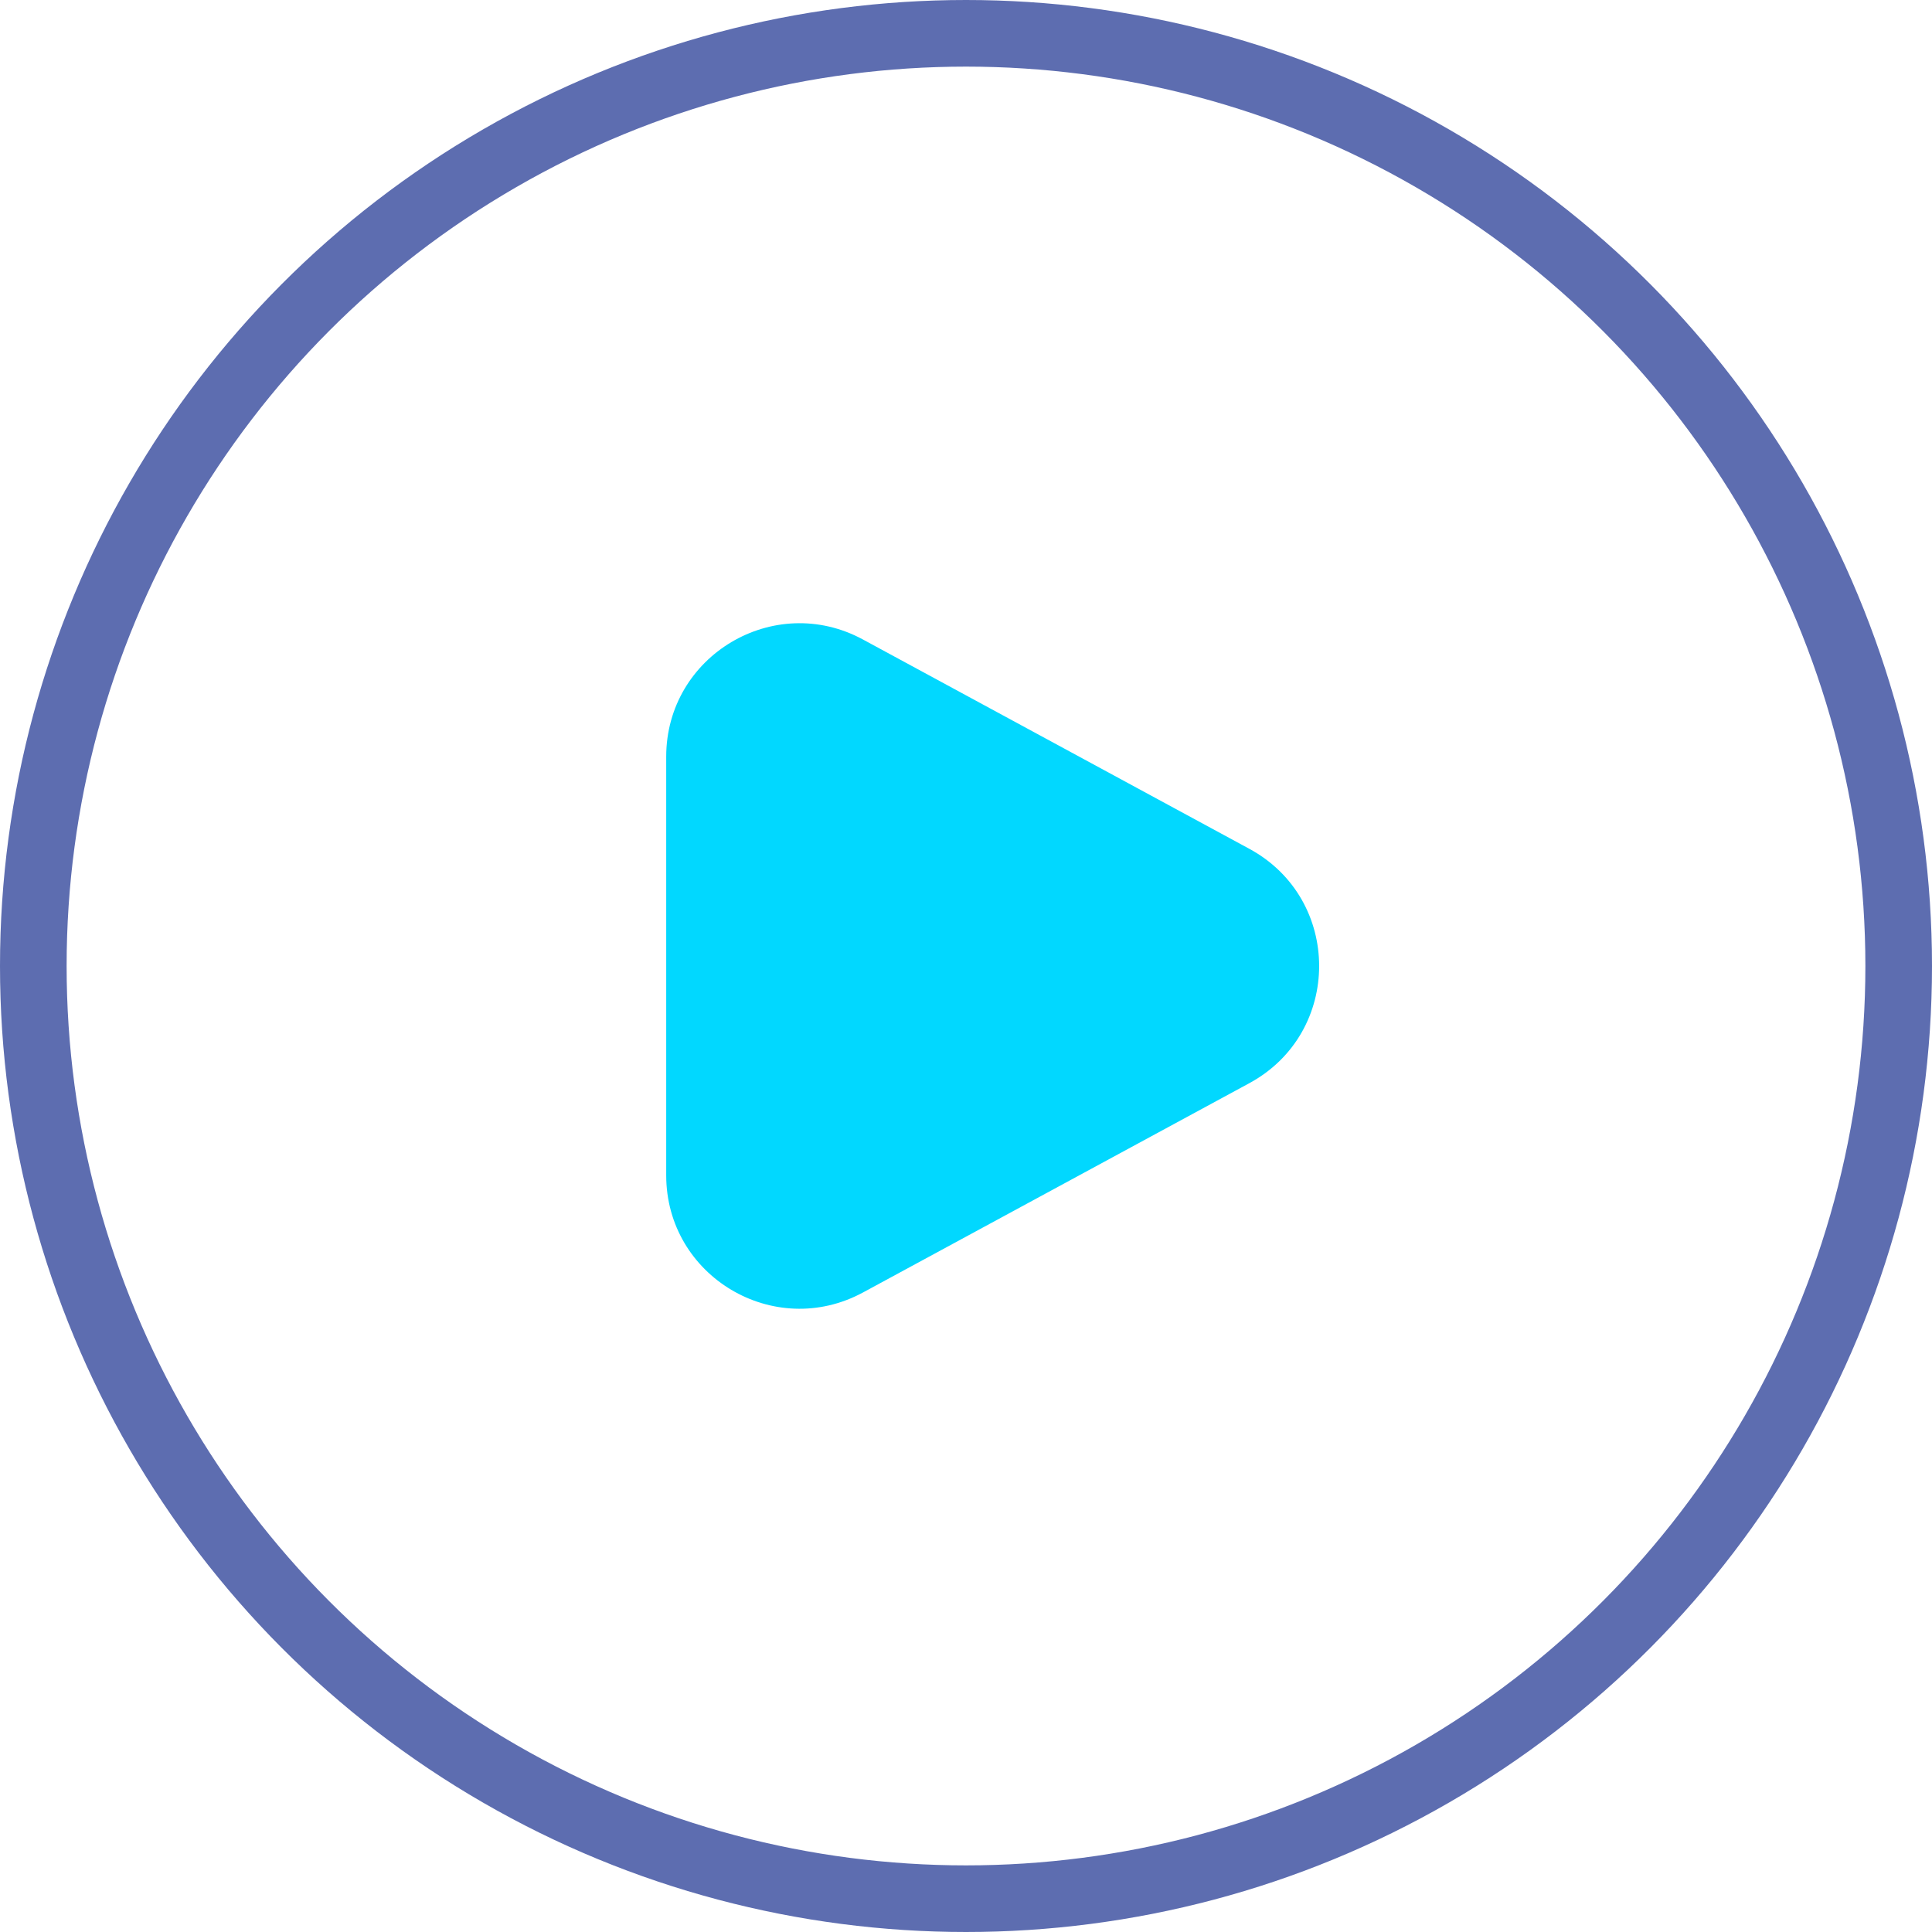
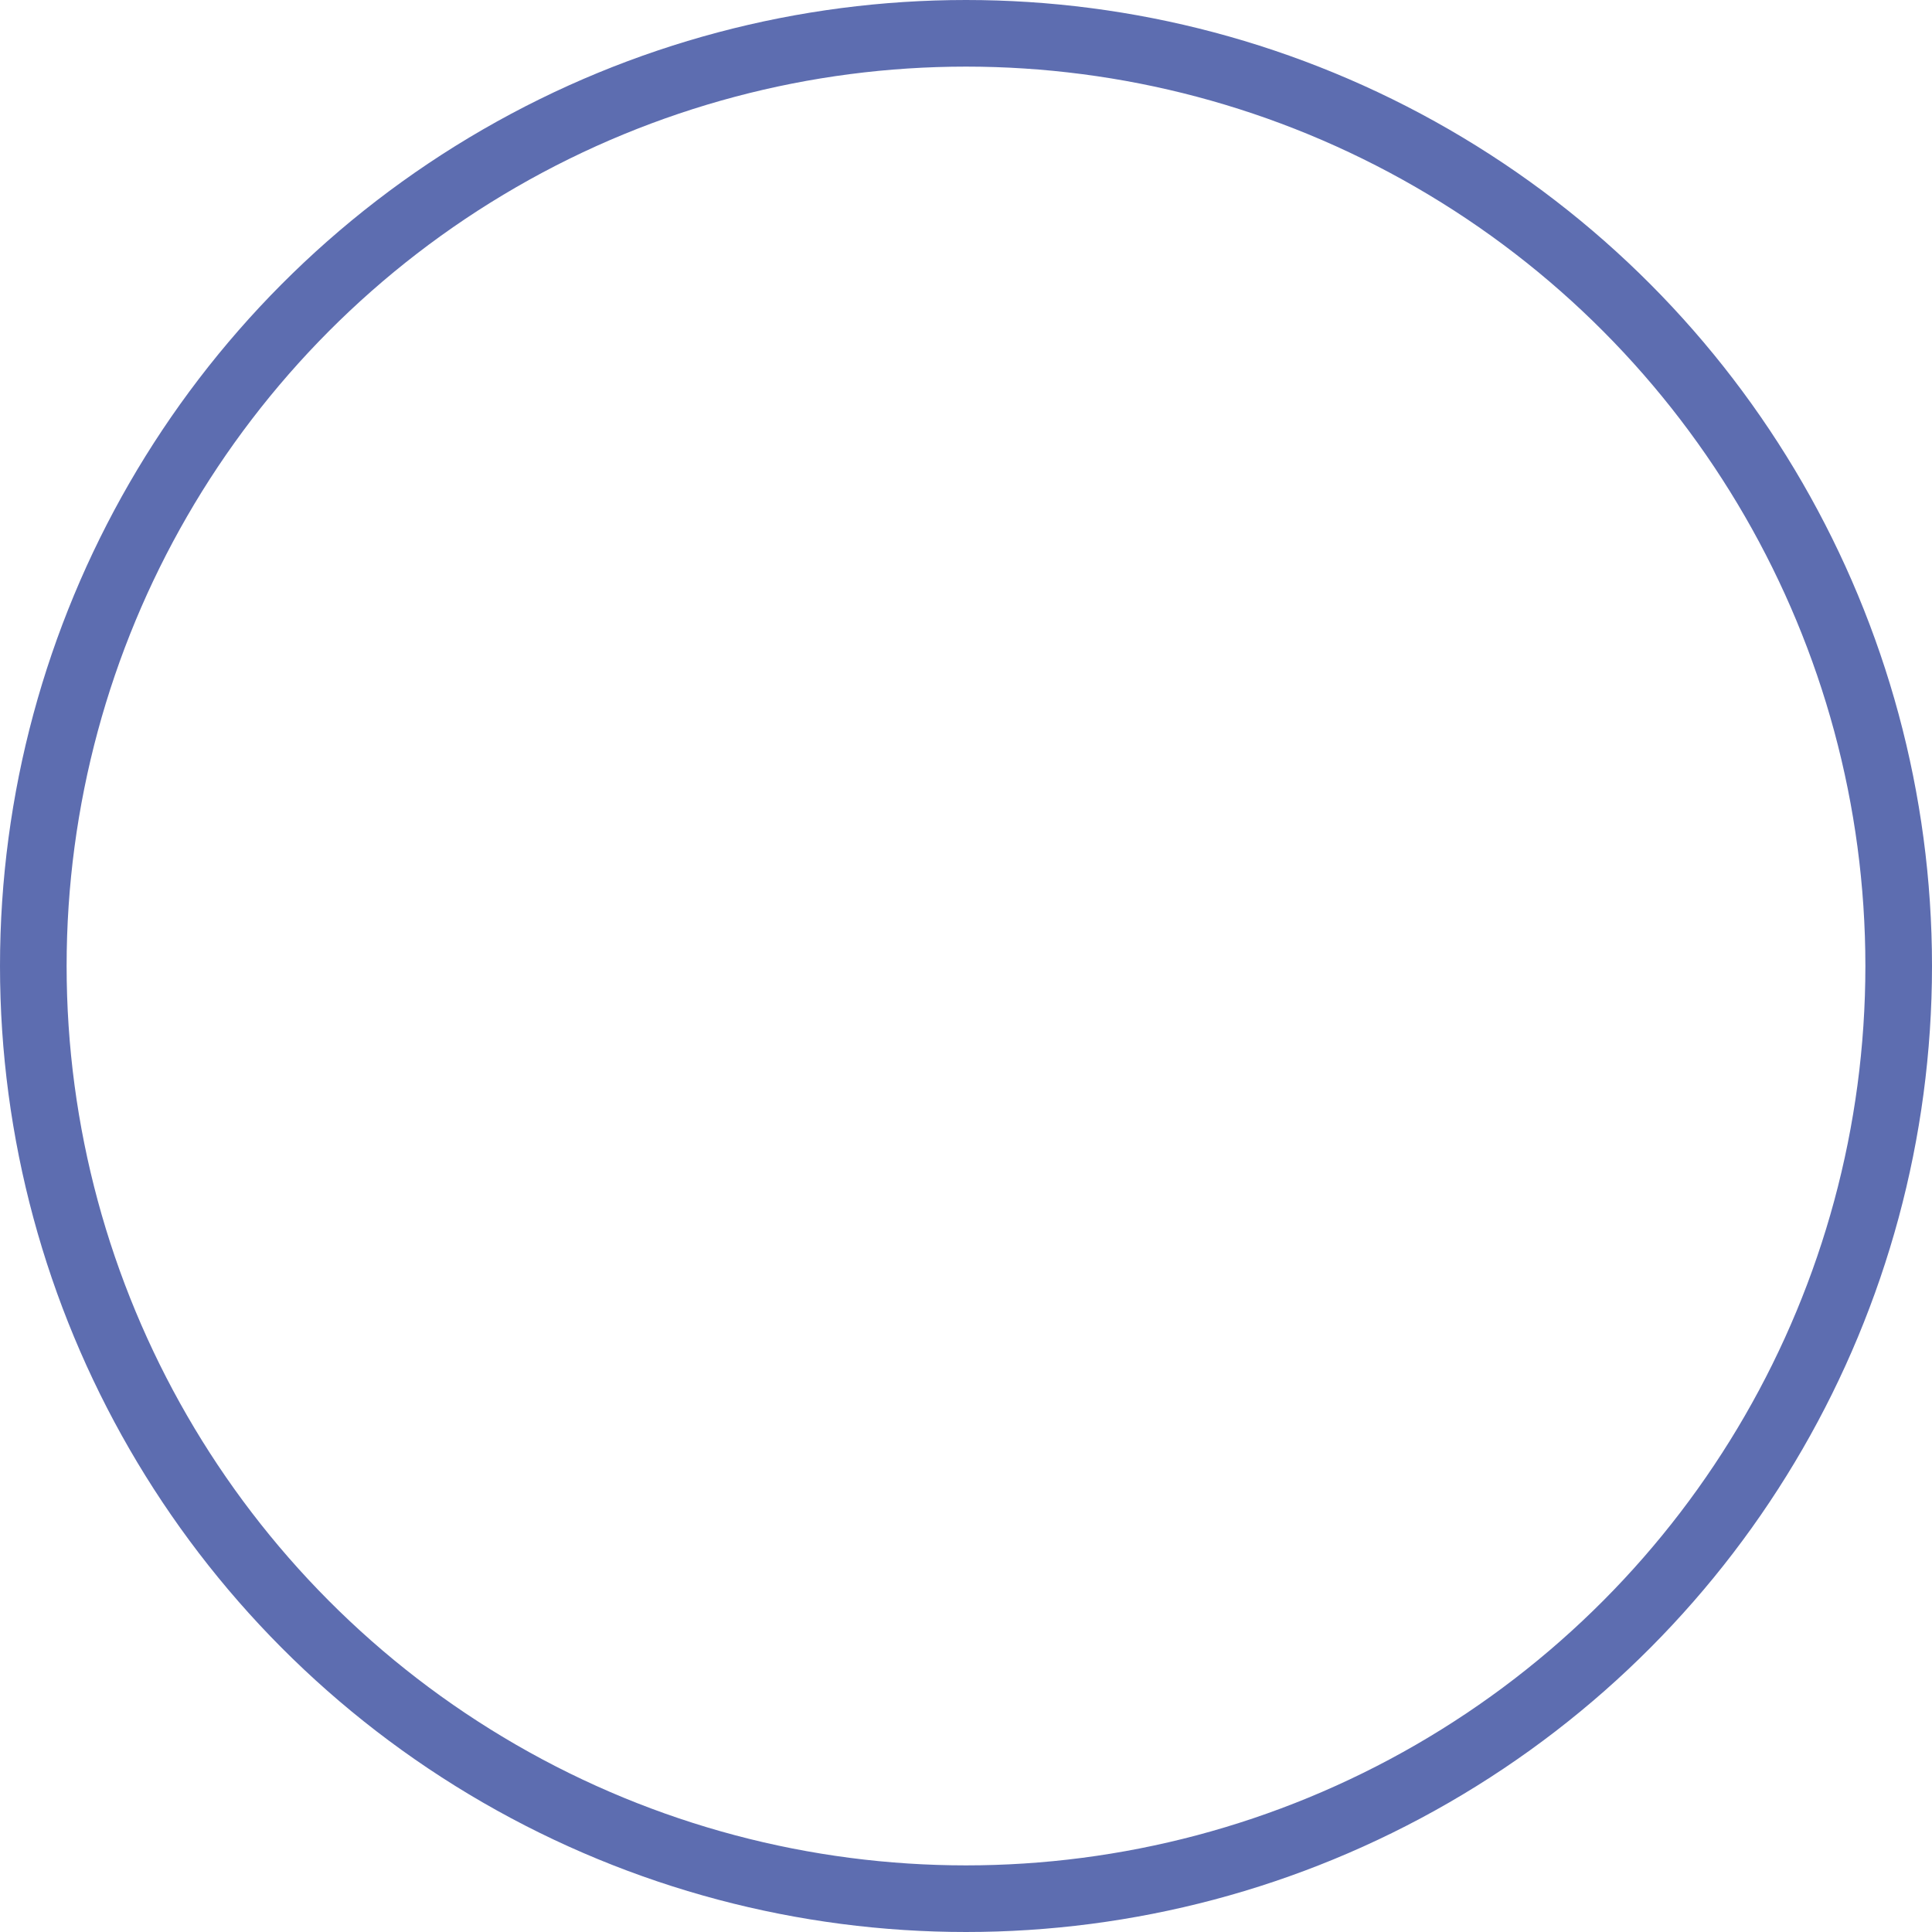
<svg xmlns="http://www.w3.org/2000/svg" width="29" height="29" viewBox="0 0 29 29" fill="none">
  <circle cx="14.5" cy="14.5" r="14" stroke="#5D6DB0" />
  <g filter="url(#filter0_d_110_53)">
-     <path d="M18.753 12.741C20.15 13.498 20.15 15.502 18.753 16.259L12.953 19.401C11.62 20.122 10 19.158 10 17.642L10 11.358C10 9.842 11.62 8.877 12.953 9.599L18.753 12.741Z" fill="#01D8FF" />
-   </g>
+     </g>
  <defs>
    <filter id="filter0_d_110_53" x="6" y="5.355" width="17.801" height="18.29" filterUnits="userSpaceOnUse" color-interpolation-filters="sRGB">
      <feFlood flood-opacity="0" result="BackgroundImageFix" />
      <feColorMatrix in="SourceAlpha" type="matrix" values="0 0 0 0 0 0 0 0 0 0 0 0 0 0 0 0 0 0 127 0" result="hardAlpha" />
      <feOffset />
      <feGaussianBlur stdDeviation="2" />
      <feComposite in2="hardAlpha" operator="out" />
      <feColorMatrix type="matrix" values="0 0 0 0 0.004 0 0 0 0 0.847 0 0 0 0 1 0 0 0 1 0" />
      <feBlend mode="normal" in2="BackgroundImageFix" result="effect1_dropShadow_110_53" />
      <feBlend mode="normal" in="SourceGraphic" in2="effect1_dropShadow_110_53" result="shape" />
    </filter>
  </defs>
</svg>